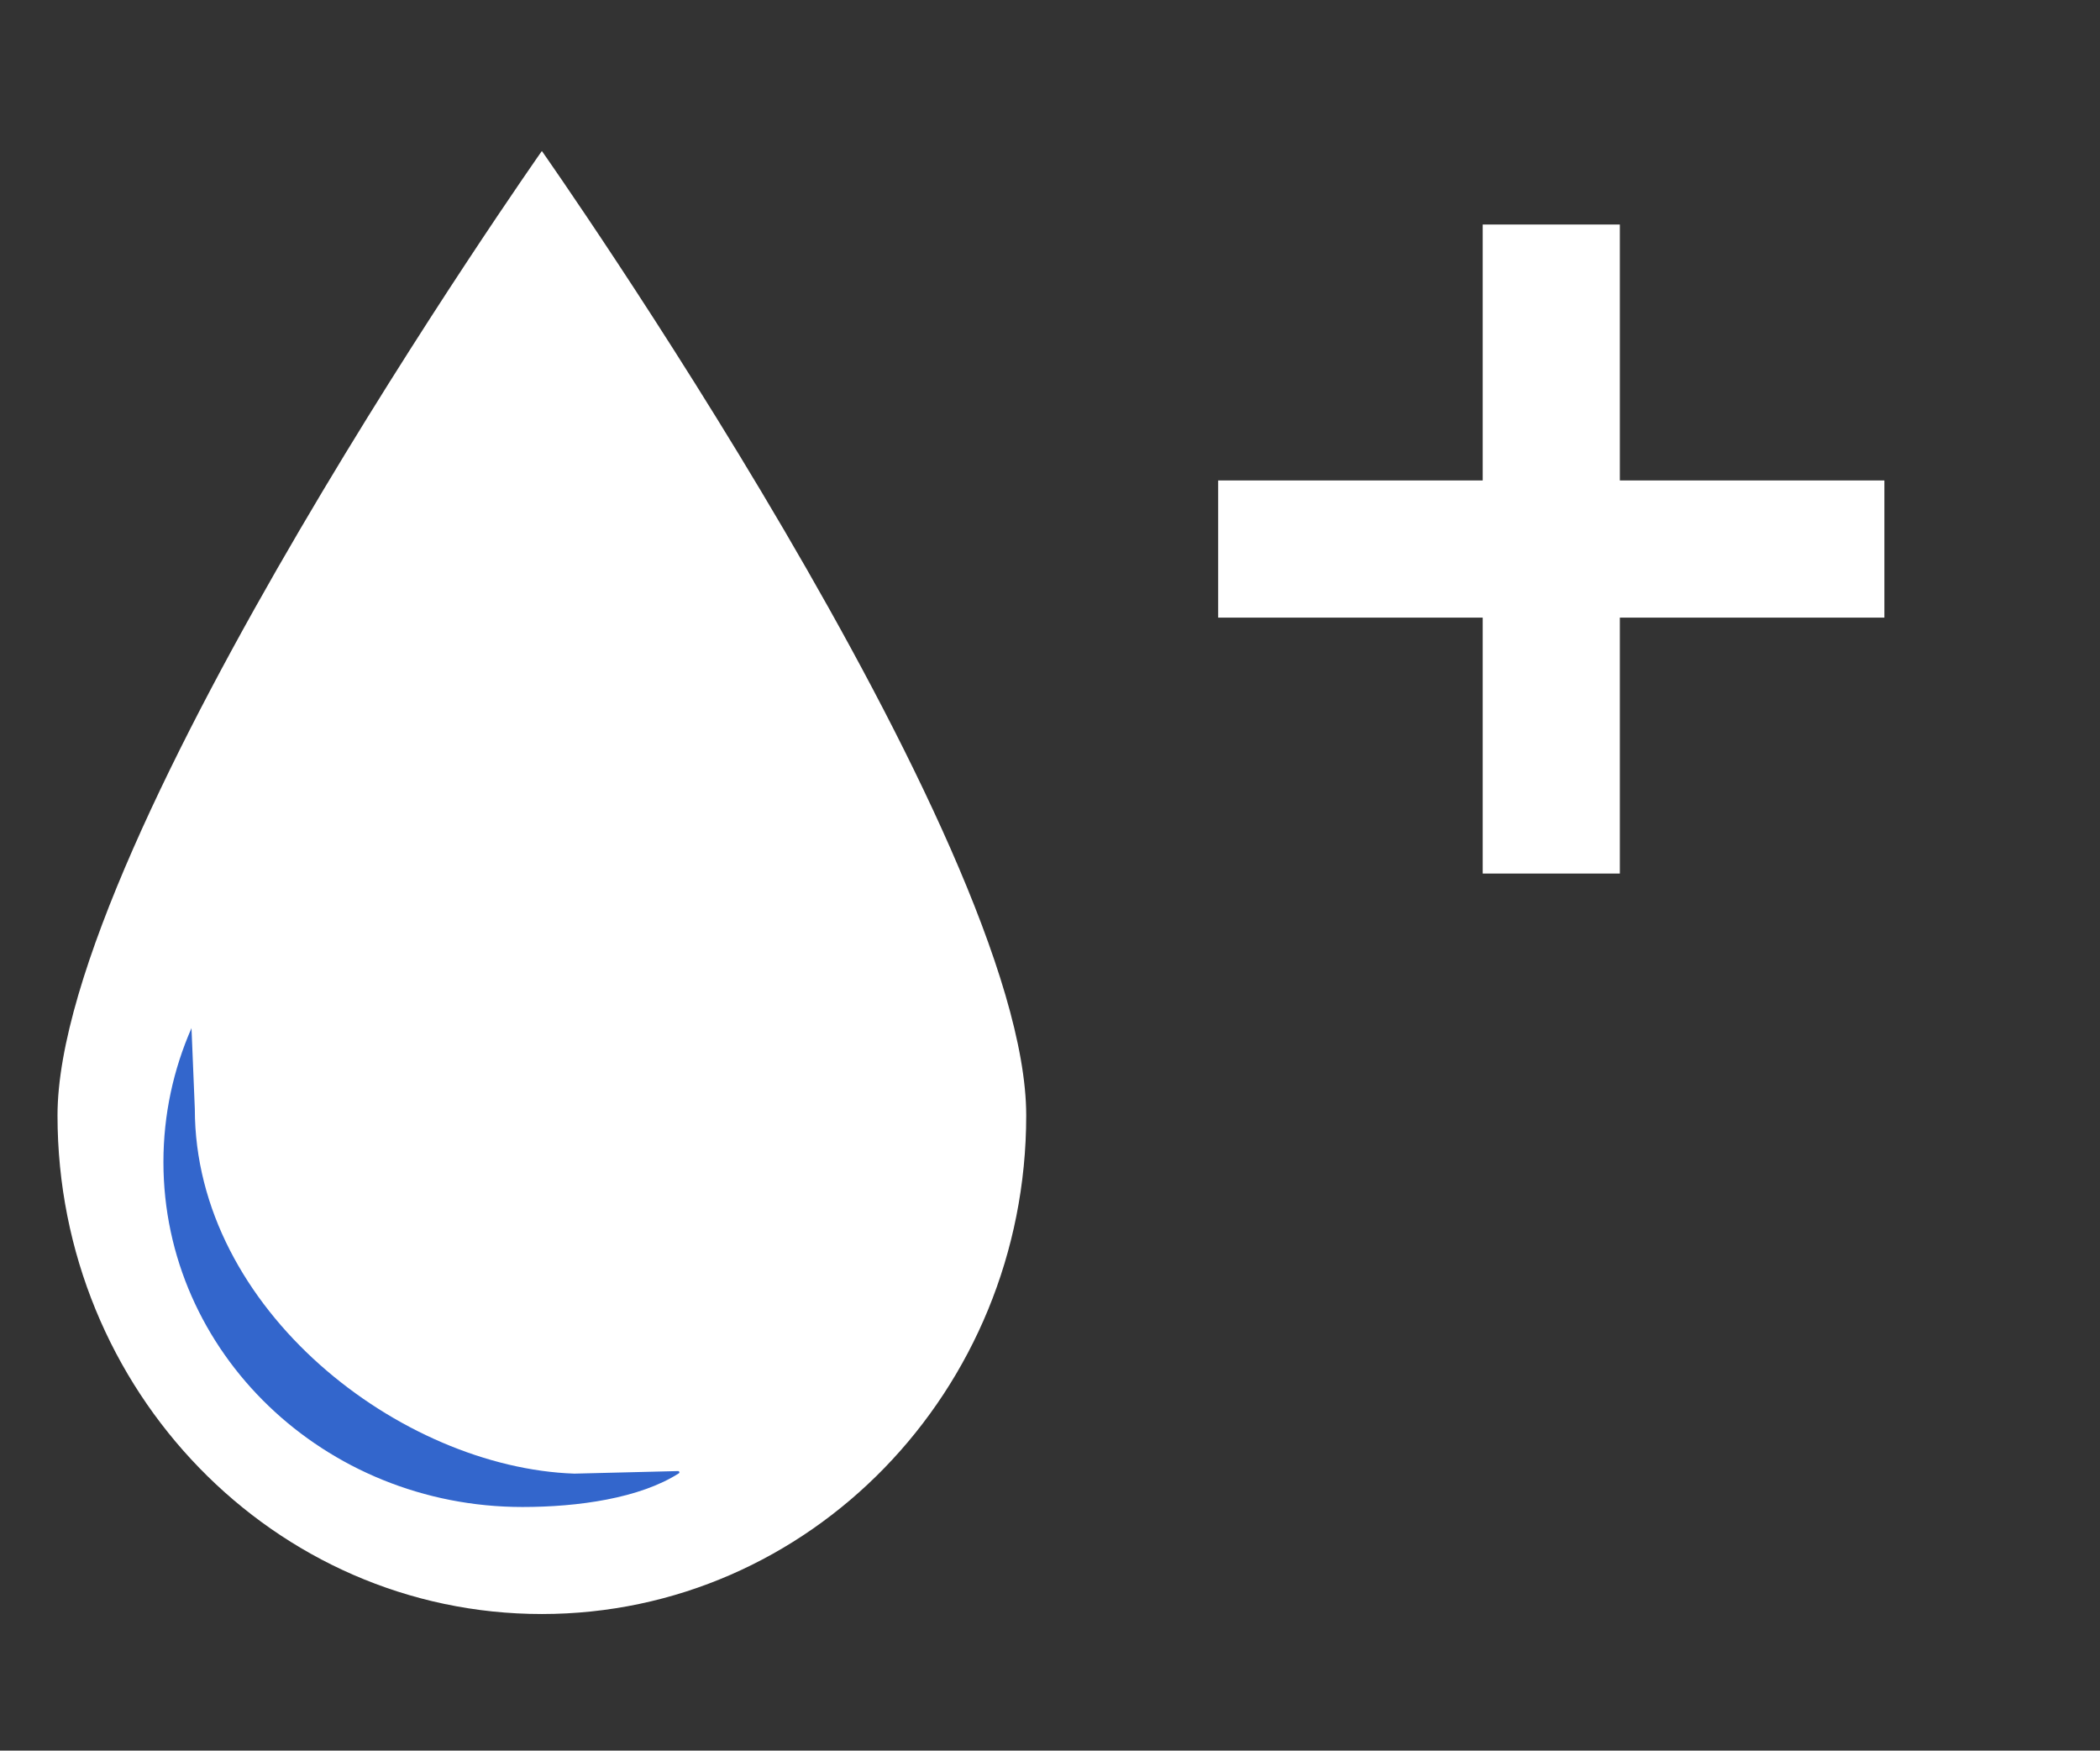
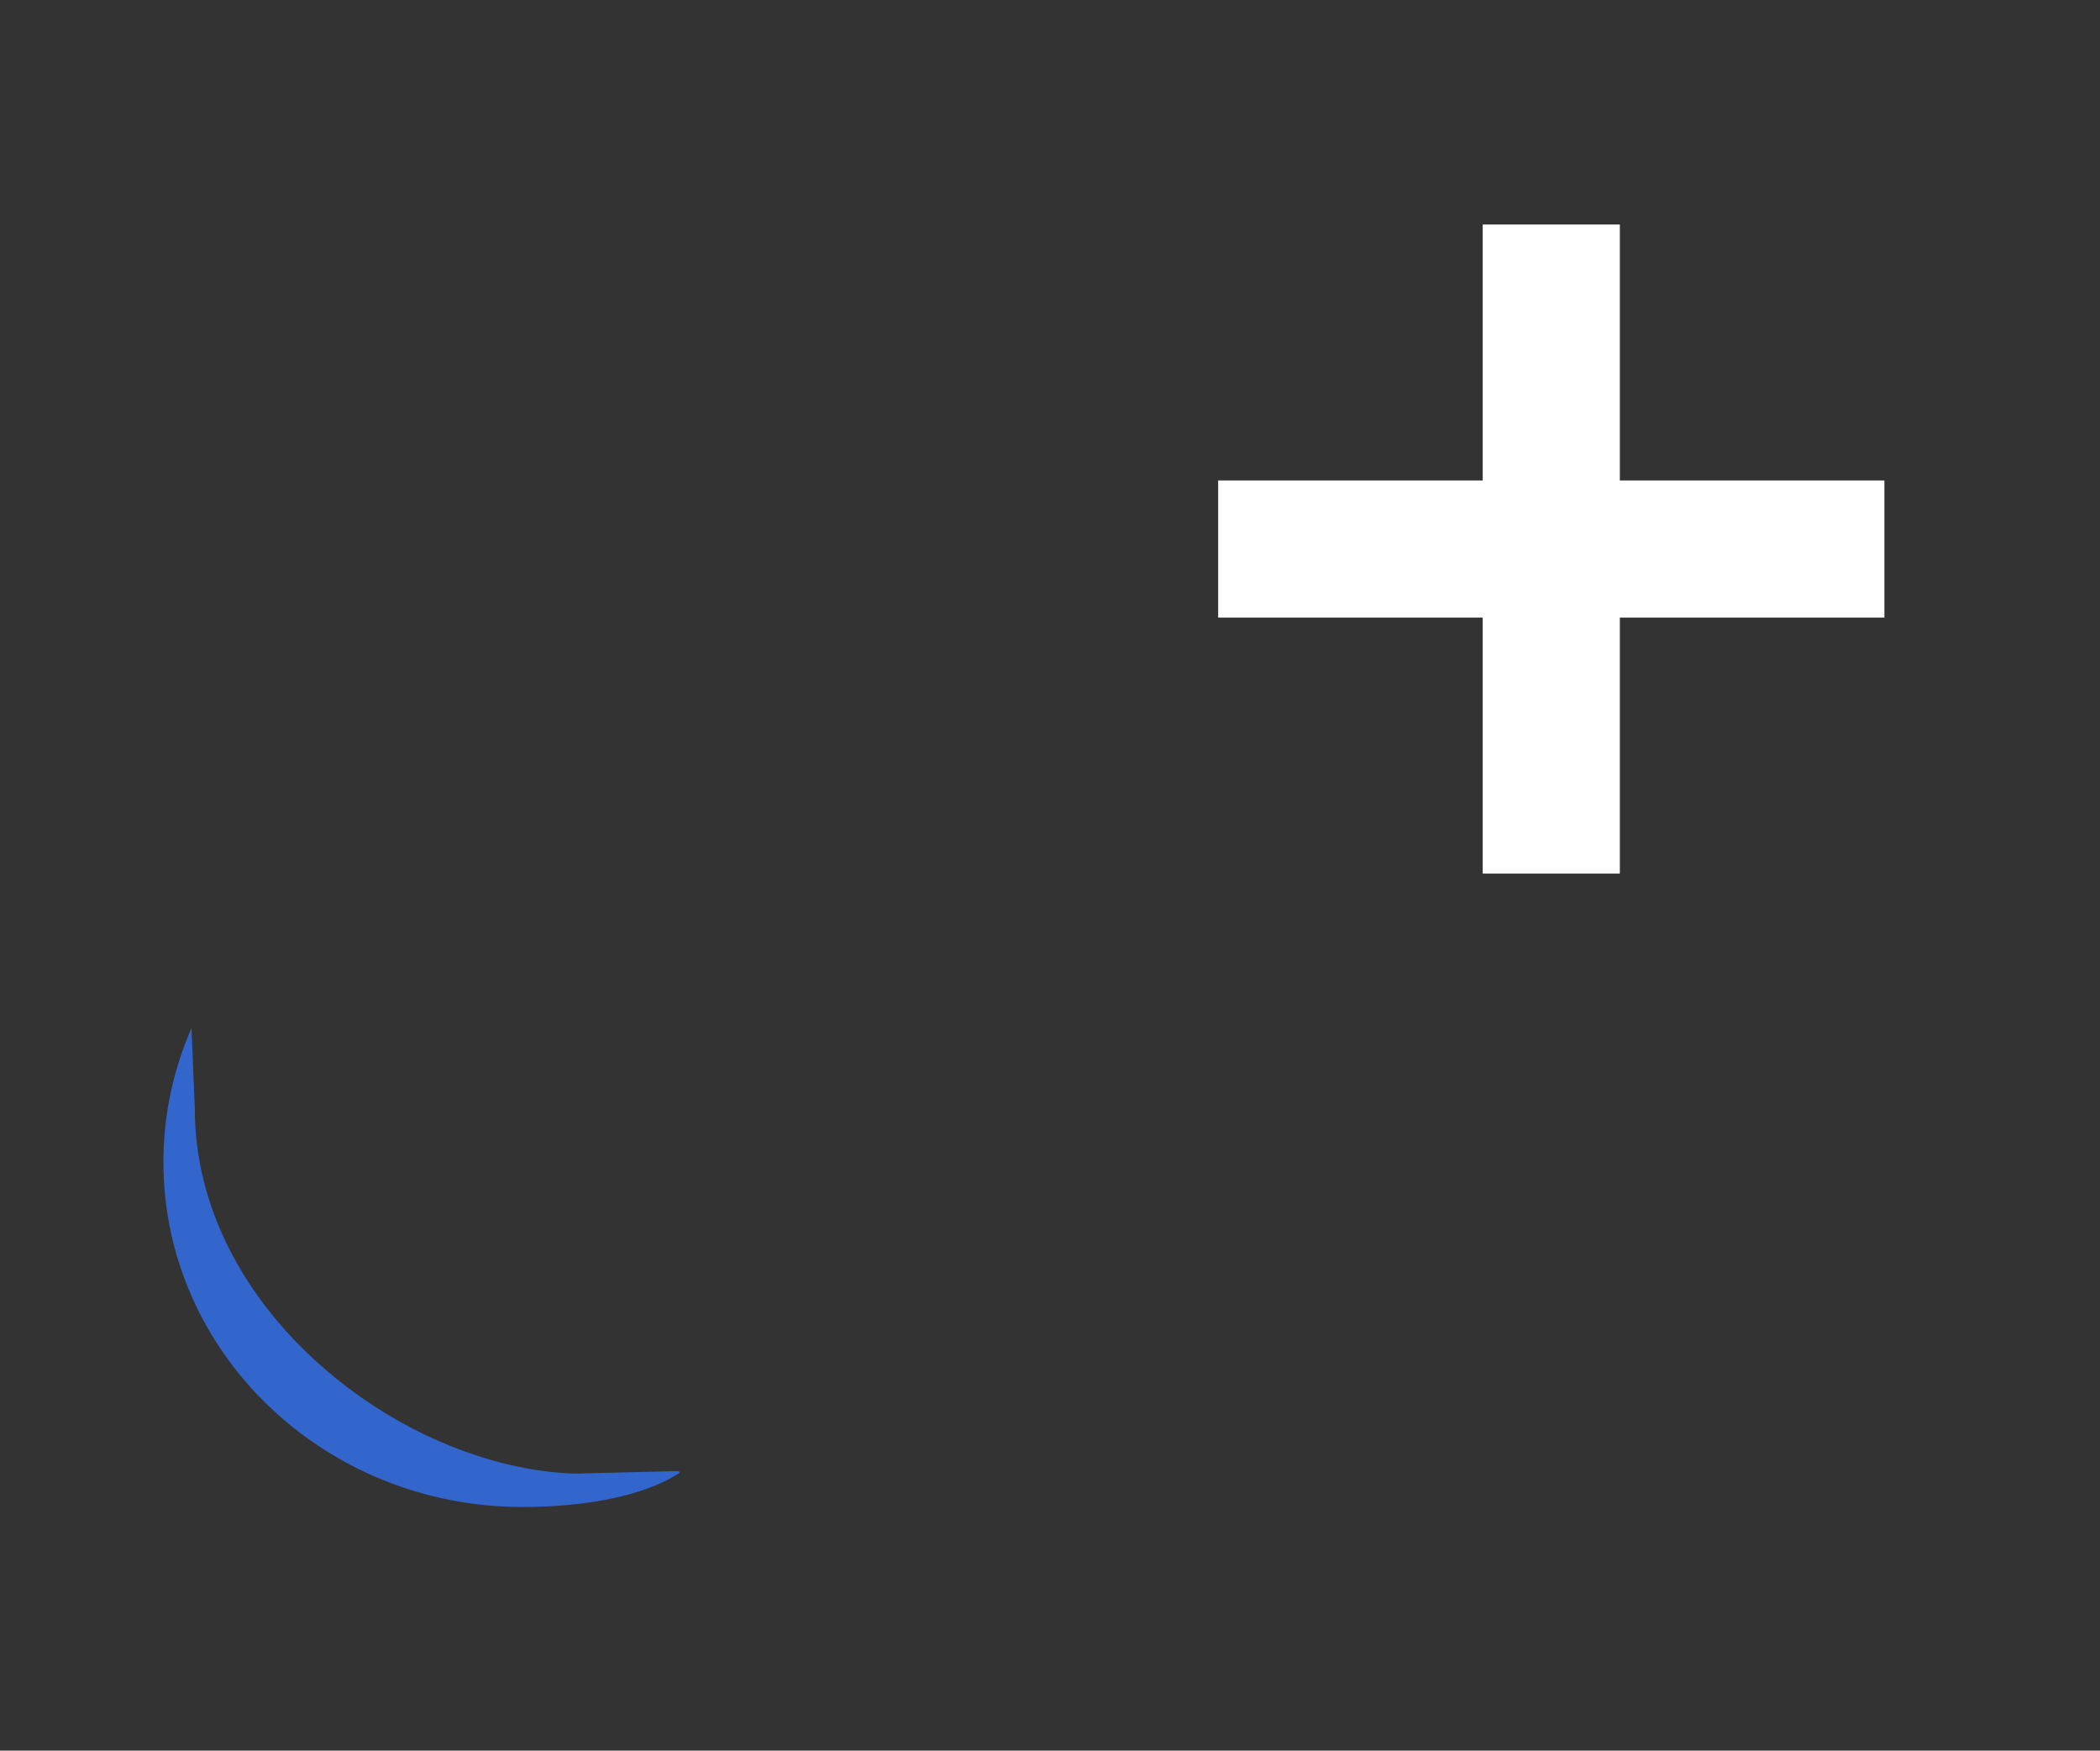
<svg xmlns="http://www.w3.org/2000/svg" id="Ebene_1" width="59.997" height="50.003" viewBox="0 0 59.997 50.003" version="1.1">
  <rect x="0" y="0" width="59.997" height="50.003" fill="#333333" stroke="none" />
  <style type="text/css">
    @keyframes softPulse {
      0%   { opacity: 1; }
      50%  { opacity: 0.5; }
      100% { opacity: 1; }
    }
    #kreuz {
      animation: softPulse 2s ease-in-out infinite;
      will-change: opacity;
    }
  </style>
  <rect x=".065" y=".065" width="59.866" height="49.872" fill="none" />
-   <path d="M1.643,31.86C1.643,23.996,15.481,4.313,15.481,4.313c0,0,13.838,19.683,13.838,27.548s-6.195,14.24-13.838,14.24S1.643,39.725,1.643,31.86Z" fill="#fff" />
  <path d="M16.41,42.091c-4.942-.167-10.844-4.665-10.844-10.419l-.095-2.306c-.516,1.176-.802,2.469-.802,3.825,0,5.442,4.593,9.853,10.259,9.853,1.592,0,3.349-.249,4.466-.961.031-.02.015-.066-.022-.065l-2.962.073Z" fill="#36c" />
  <g id="kreuz">
    <line x1="36.762" y1="15.682" x2="51.878" y2="15.682" fill="none" stroke="#fff" stroke-linecap="square" stroke-miterlimit="10" stroke-width="3.918" />
    <line x1="44.32" y1="8.372" x2="44.32" y2="22.992" fill="none" stroke="#fff" stroke-linecap="square" stroke-miterlimit="10" stroke-width="3.918" />
  </g>
</svg>